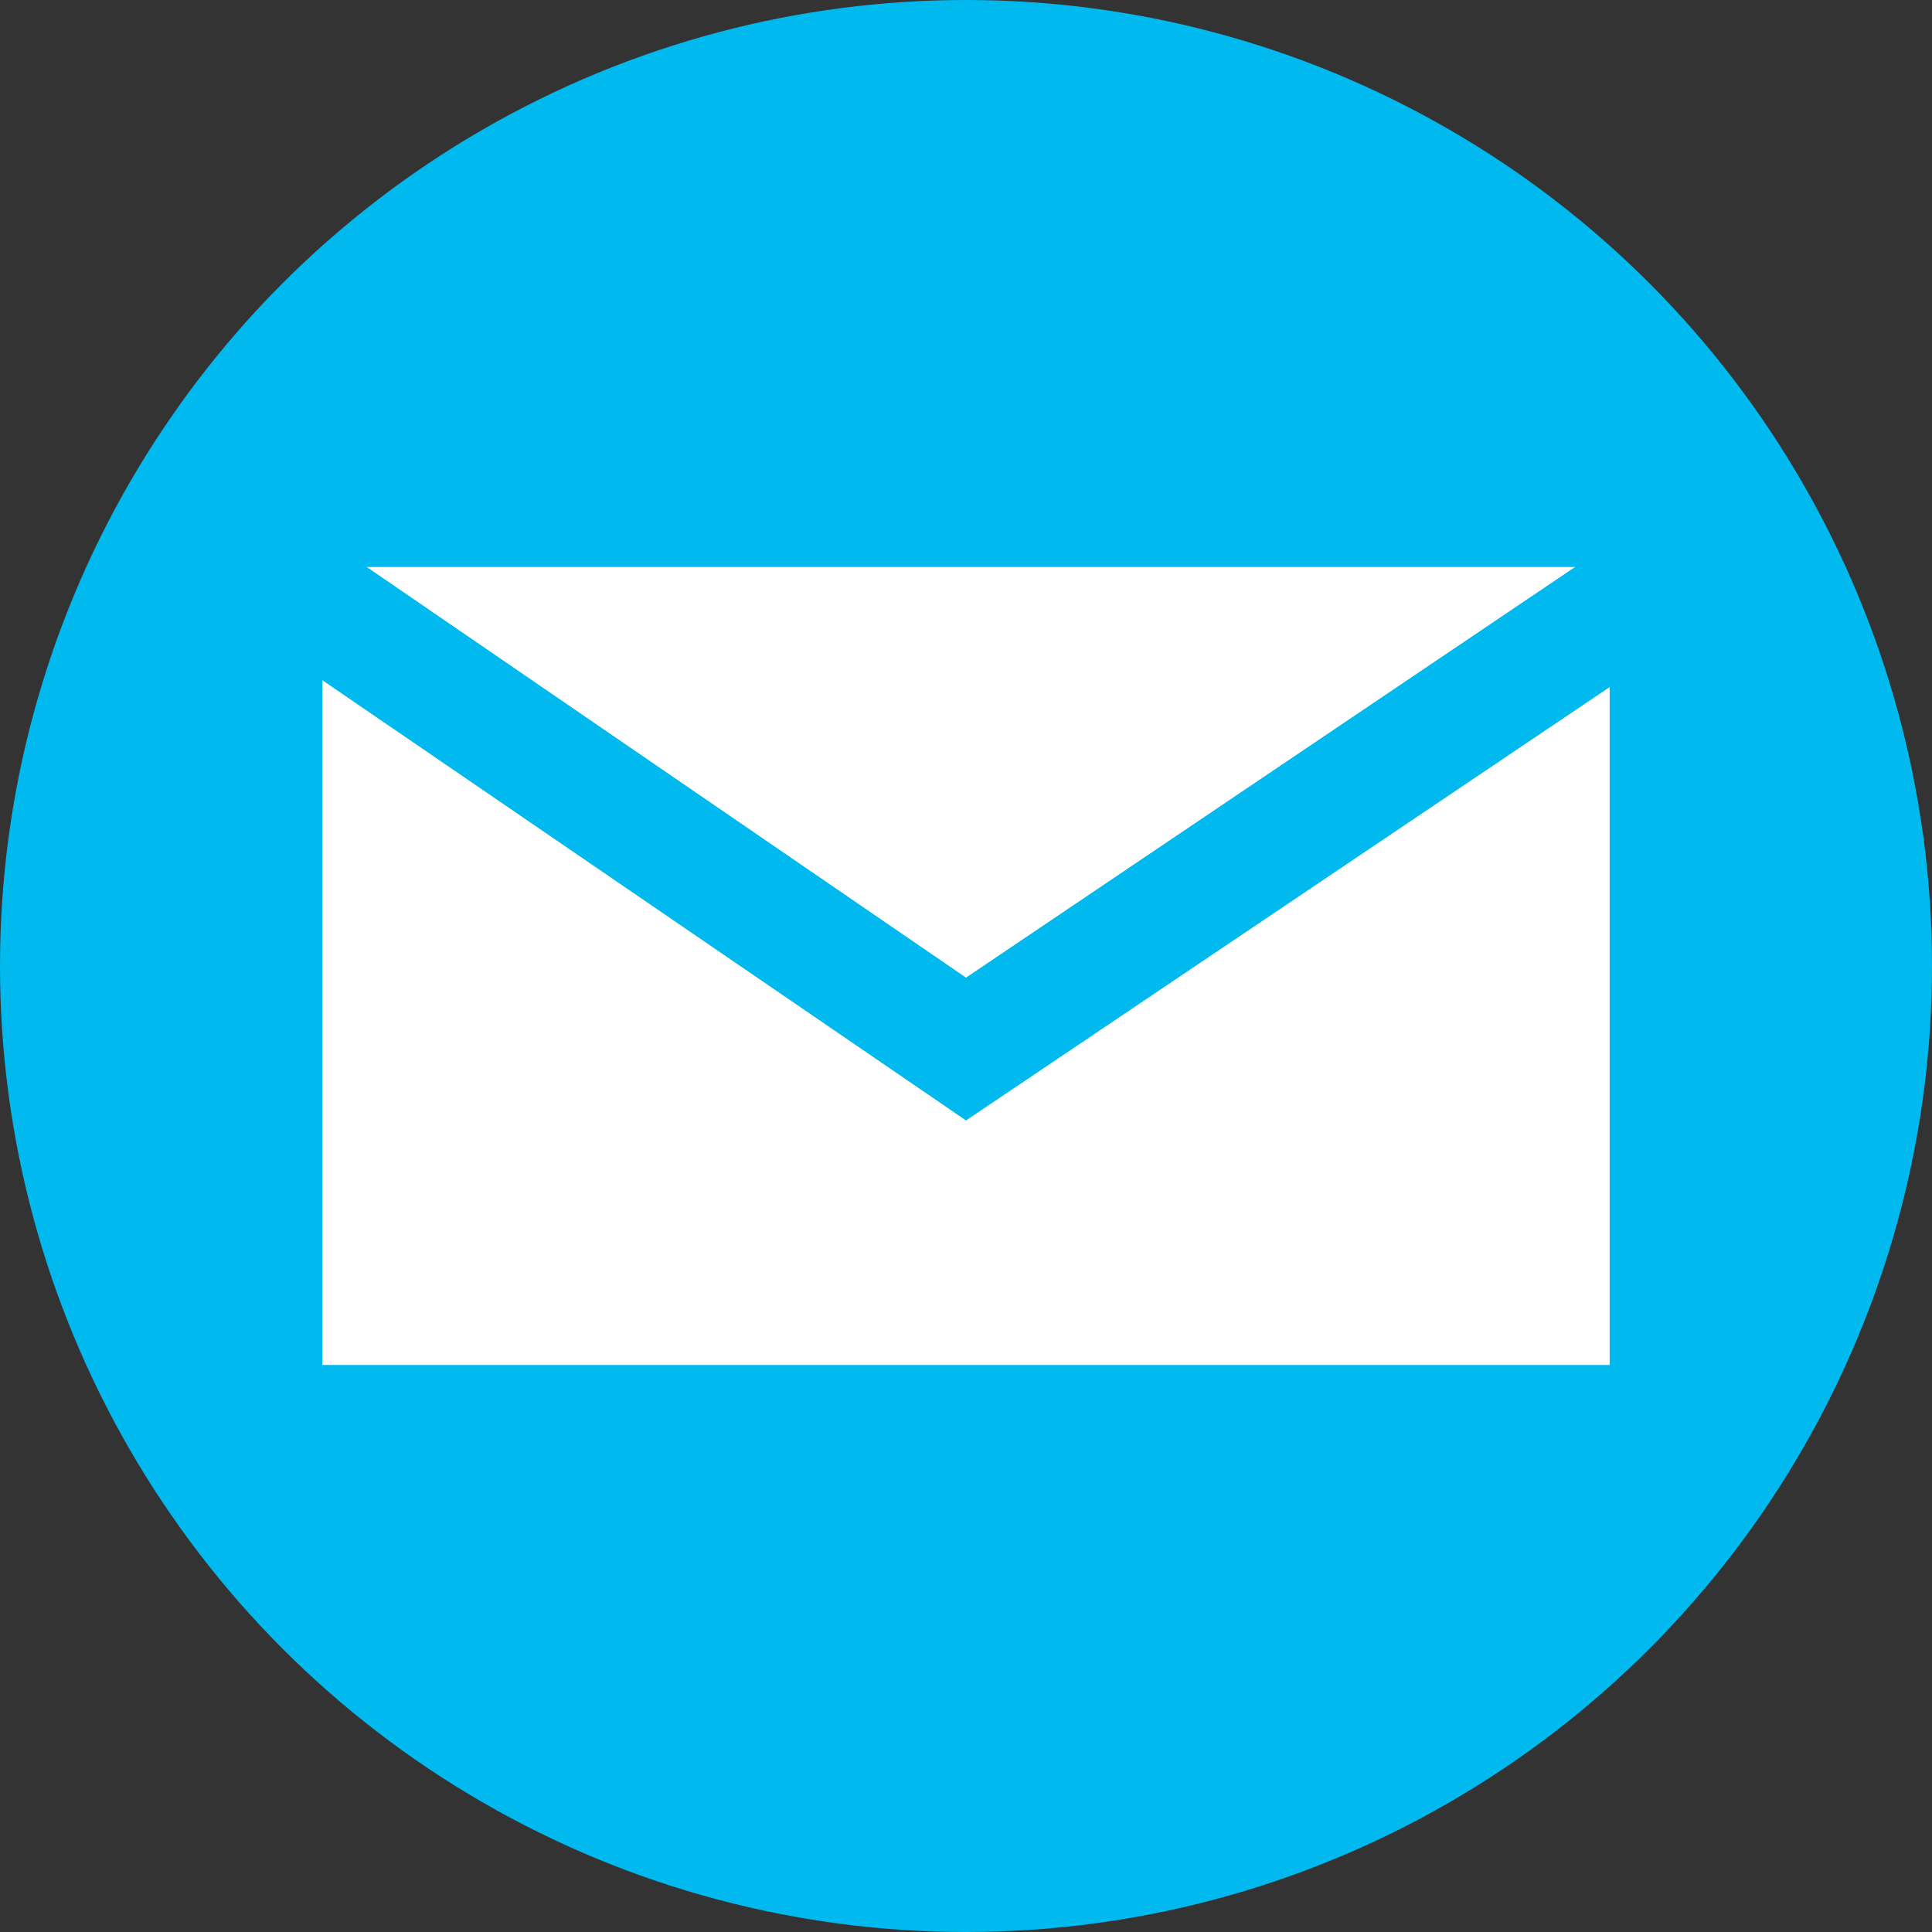
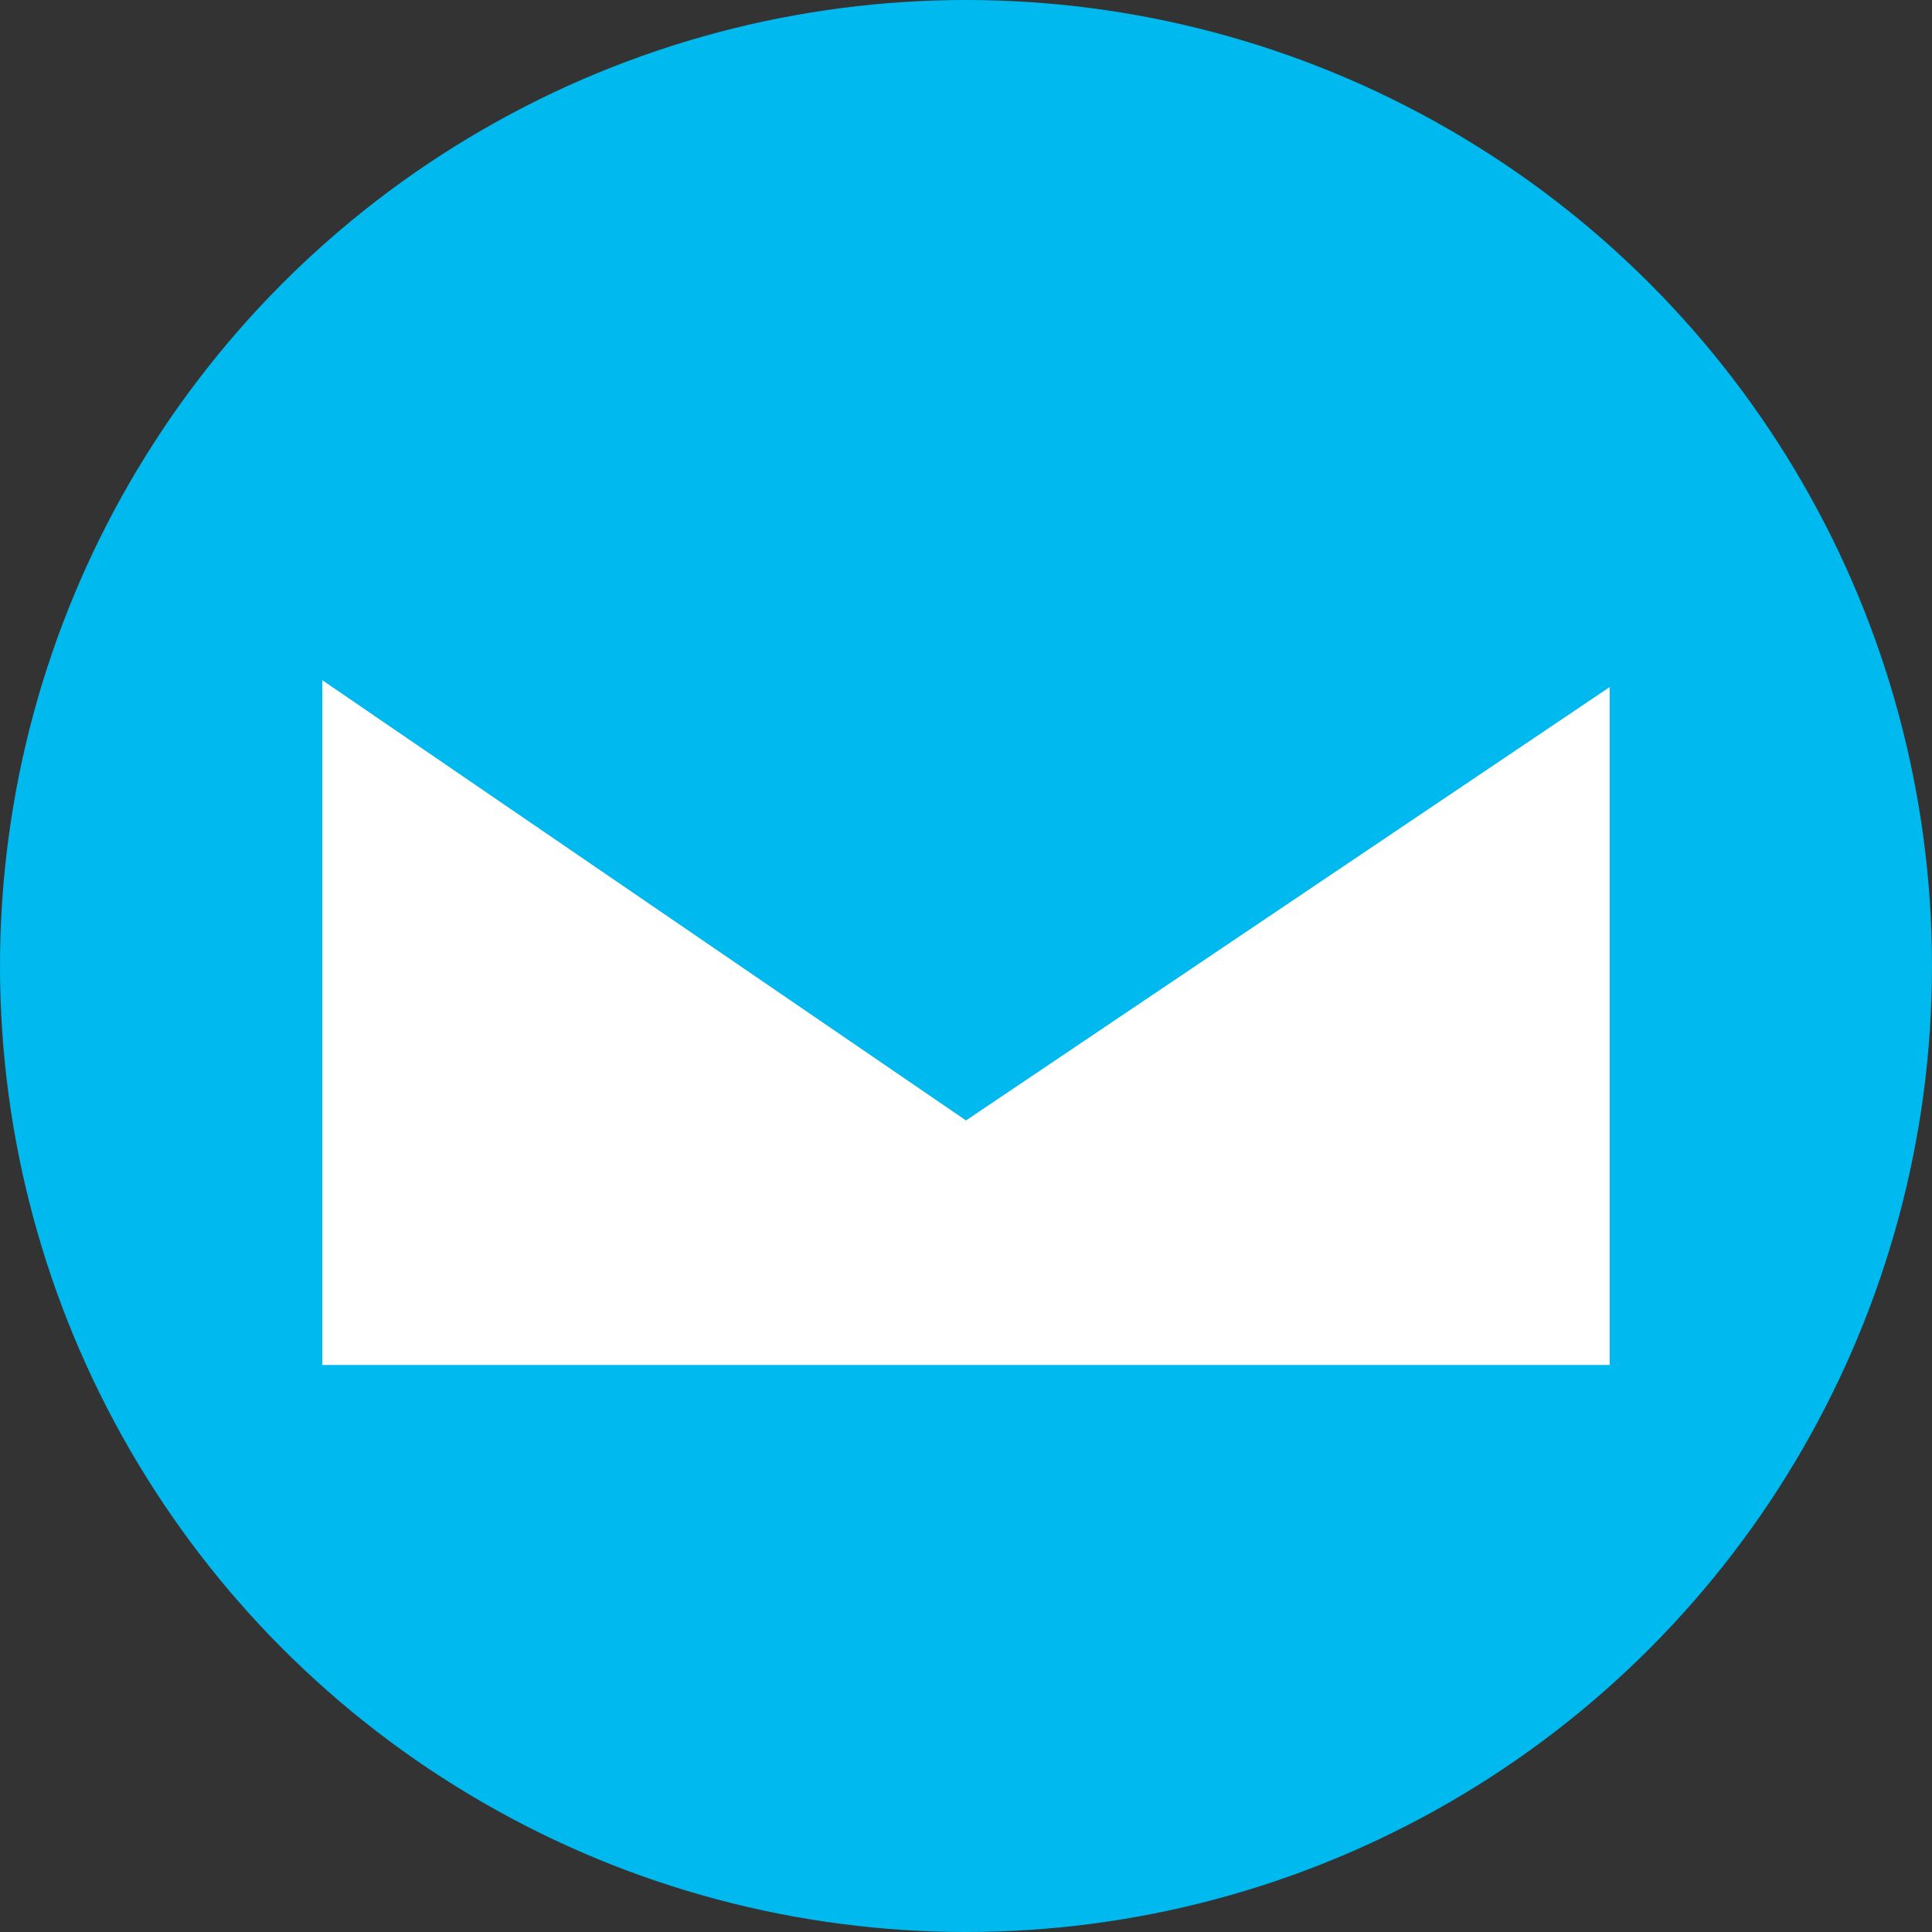
<svg xmlns="http://www.w3.org/2000/svg" id="_レイヤー_2" data-name="レイヤー 2" viewBox="0 0 19.66 19.66">
  <rect x="0" y="0" width="19.66" height="19.66" fill="#333333" stroke="none" />
  <defs>
    <style>
      .cls-1 {
        fill: #00b9ee;
      }

      .cls-2 {
        fill: #fff;
      }
    </style>
  </defs>
  <g id="_レイヤー_1-2" data-name="レイヤー 1">
    <g>
      <circle class="cls-1" cx="9.83" cy="9.83" r="9.83" />
      <g>
-         <polygon class="cls-2" points="16.03 5.77 3.73 5.77 9.83 9.95 16.03 5.77" />
        <polygon class="cls-2" points="9.83 11.4 3.28 6.92 3.28 13.89 16.38 13.89 16.38 6.99 9.83 11.4" />
        <polygon class="cls-1" points="16.38 6.99 16.38 5.77 16.03 5.77 9.83 9.95 3.73 5.77 3.28 5.77 3.28 6.92 9.83 11.4 16.38 6.99" />
      </g>
    </g>
  </g>
</svg>